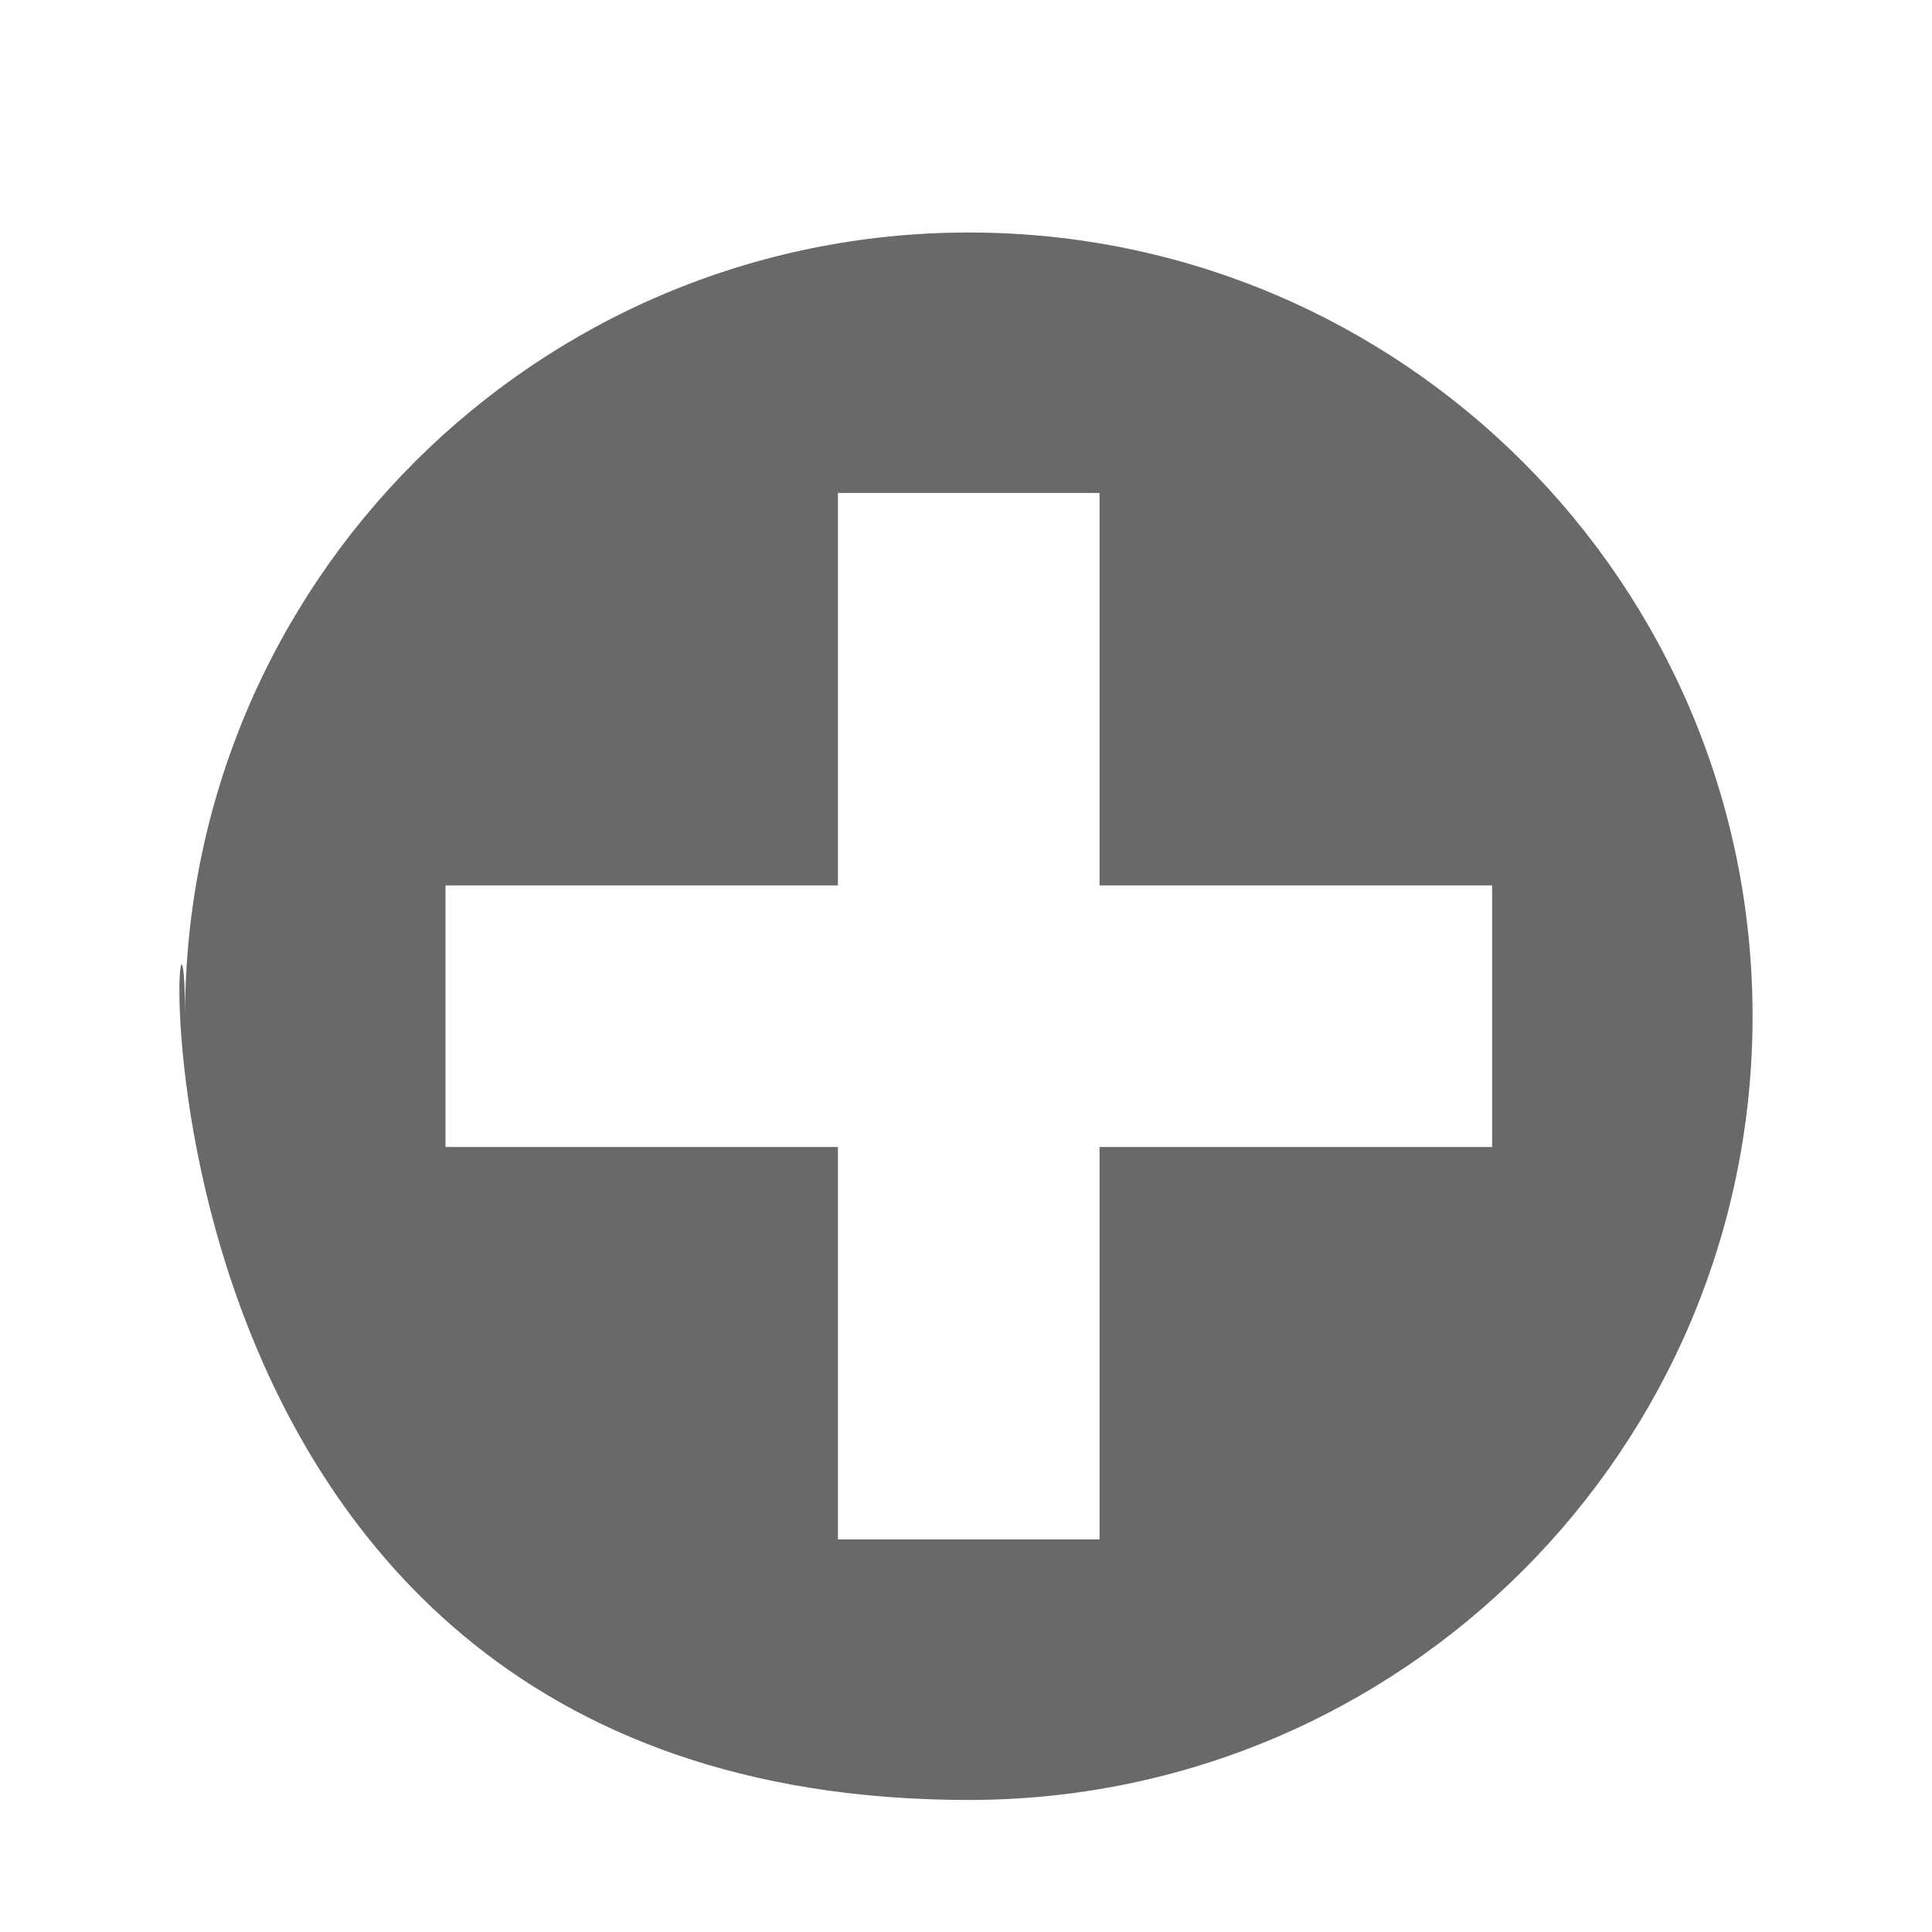
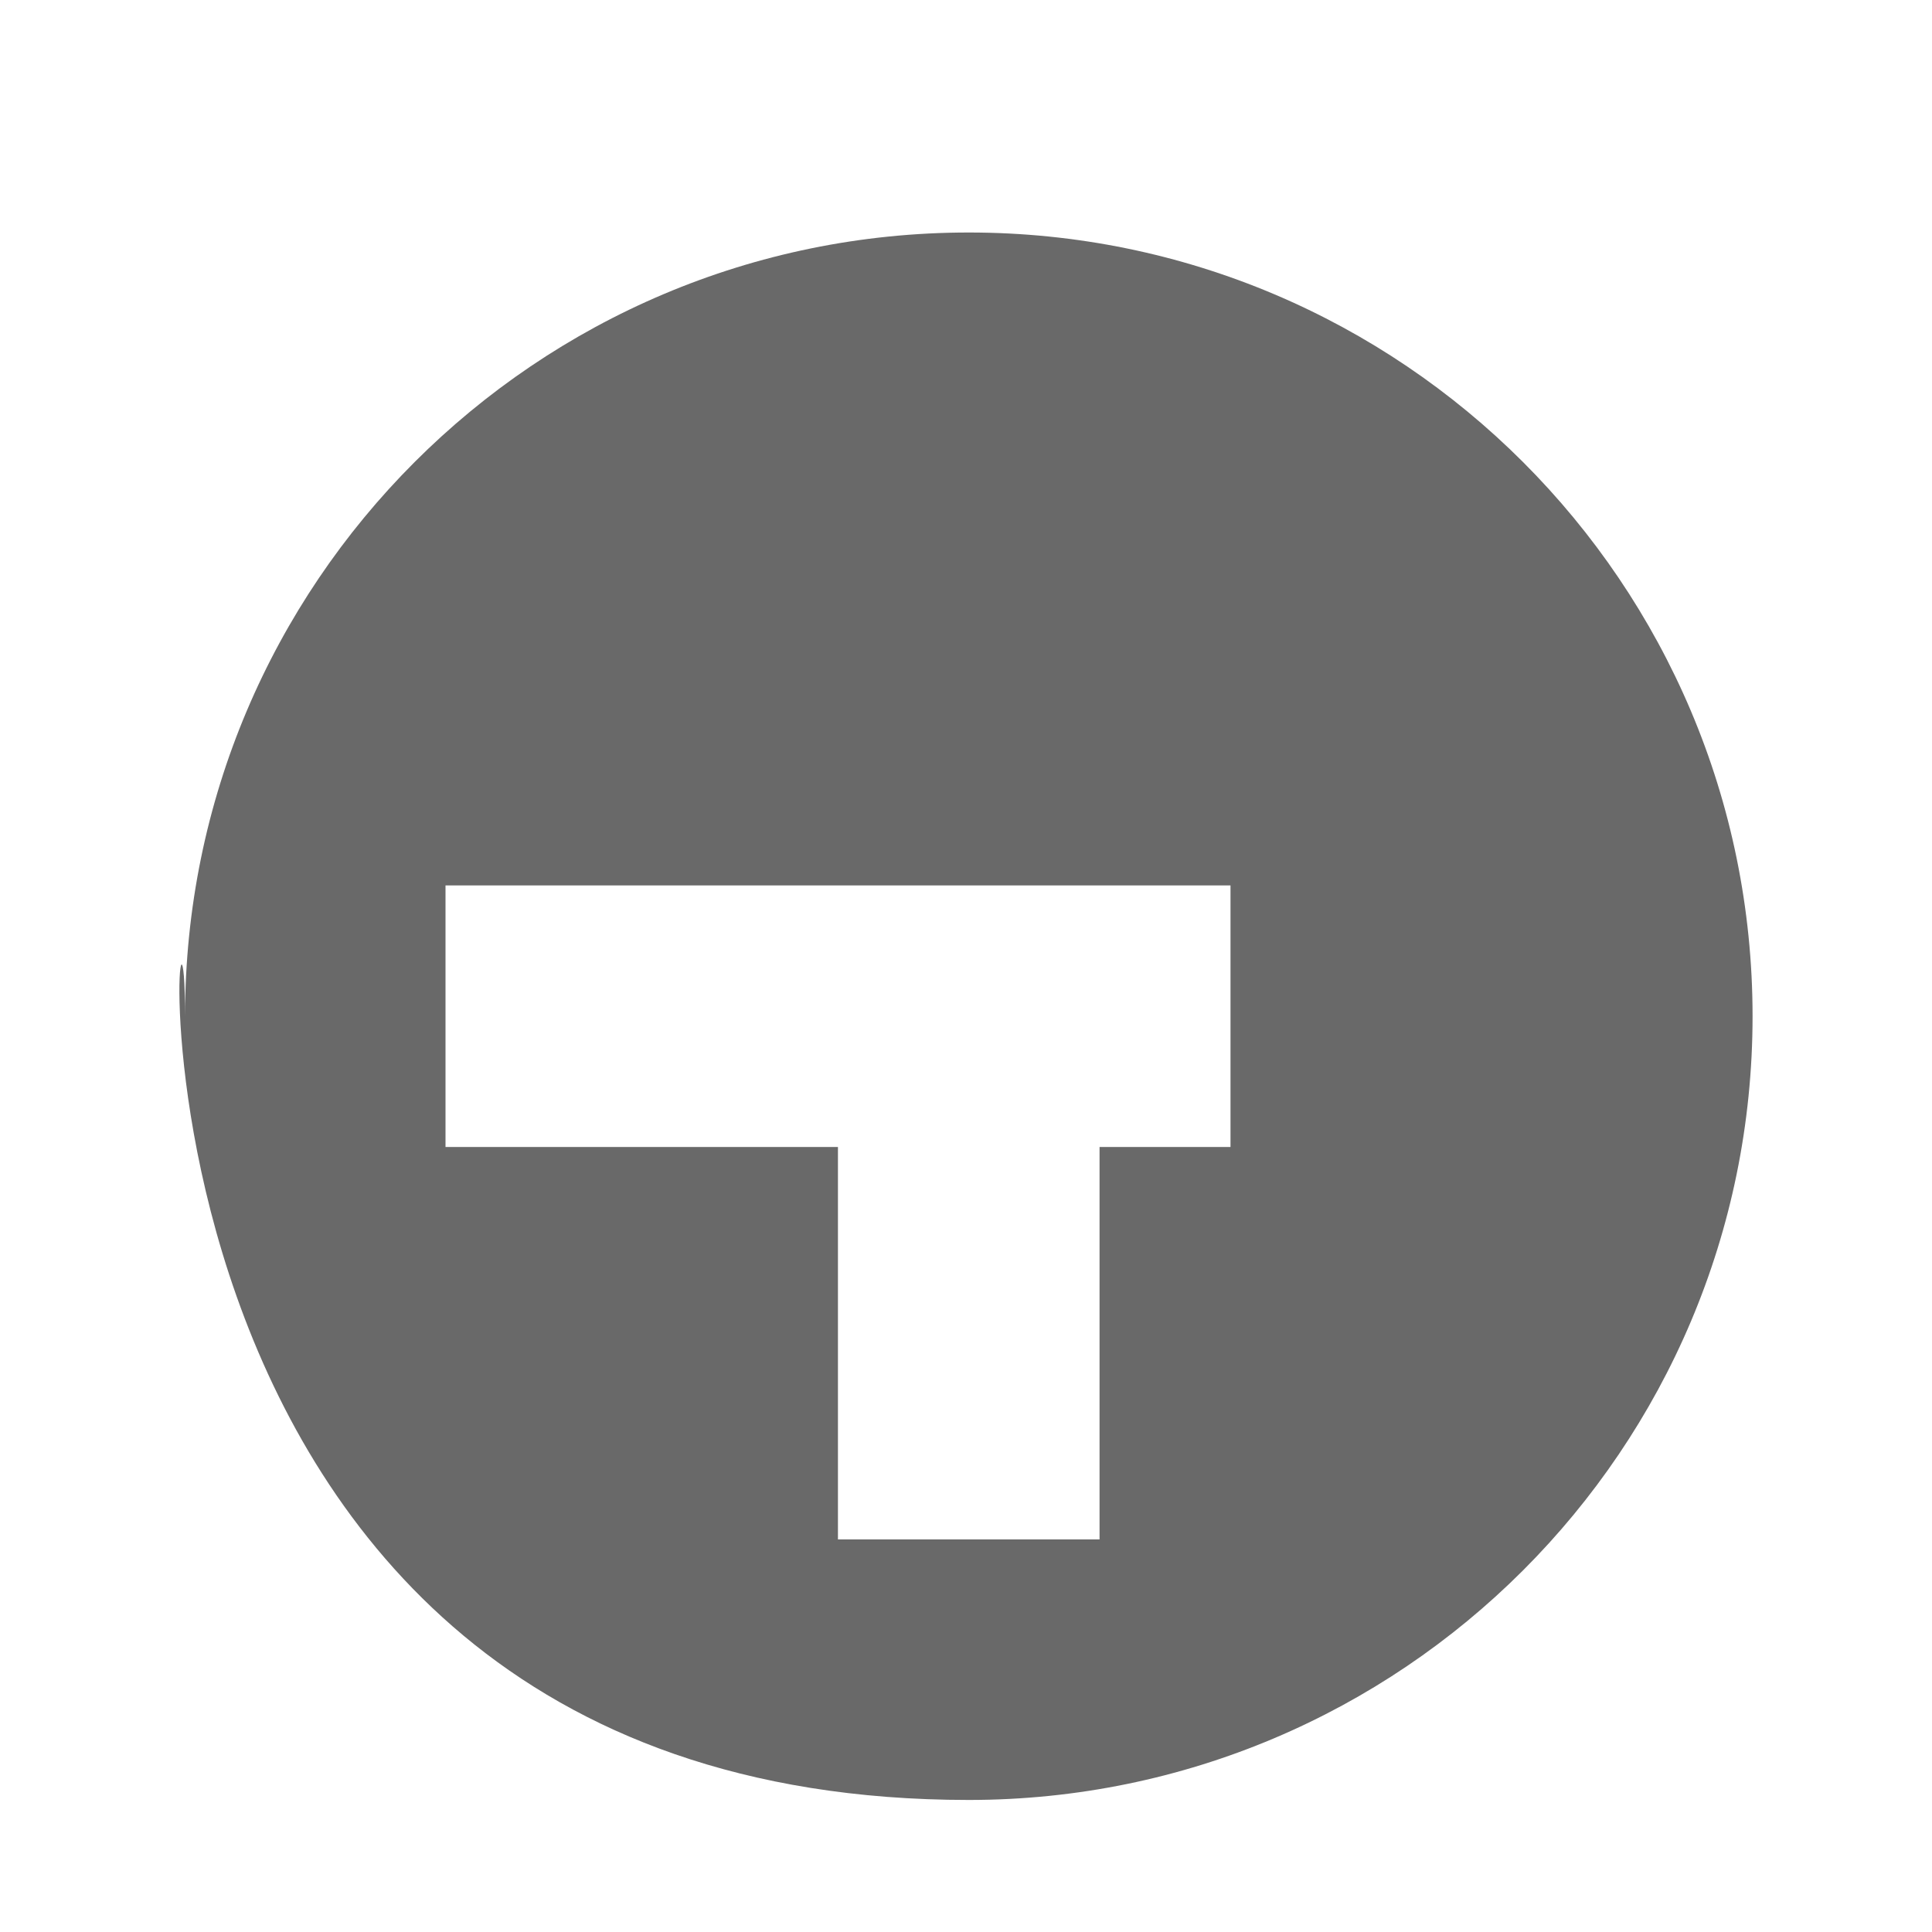
<svg xmlns="http://www.w3.org/2000/svg" version="1.1" id="pixelegg_add" x="0px" y="0px" width="32px" height="32px" viewBox="0 0 32 32" enable-background="new 0 0 32 32" xml:space="preserve">
  <g>
    <g>
-       <path fill="#696969" d="M16.047,3.851c-7.17,0-12.982,5.812-12.982,12.981    c0-4.924-2.046,12.981,12.982,12.981c7.169,0,12.981-5.812,12.981-12.981C29.028,9.662,23.216,3.851,16.047,3.851z M24.714,18.998    h-6.502v6.5h-4.333v-6.5h-6.5v-4.333h6.5v-6.5h4.333v6.5h6.502V18.998z" />
+       <path fill="#696969" d="M16.047,3.851c-7.17,0-12.982,5.812-12.982,12.981    c0-4.924-2.046,12.981,12.982,12.981c7.169,0,12.981-5.812,12.981-12.981C29.028,9.662,23.216,3.851,16.047,3.851z M24.714,18.998    h-6.502v6.5h-4.333v-6.5h-6.5v-4.333h6.5v-6.5v6.5h6.502V18.998z" />
    </g>
  </g>
</svg>